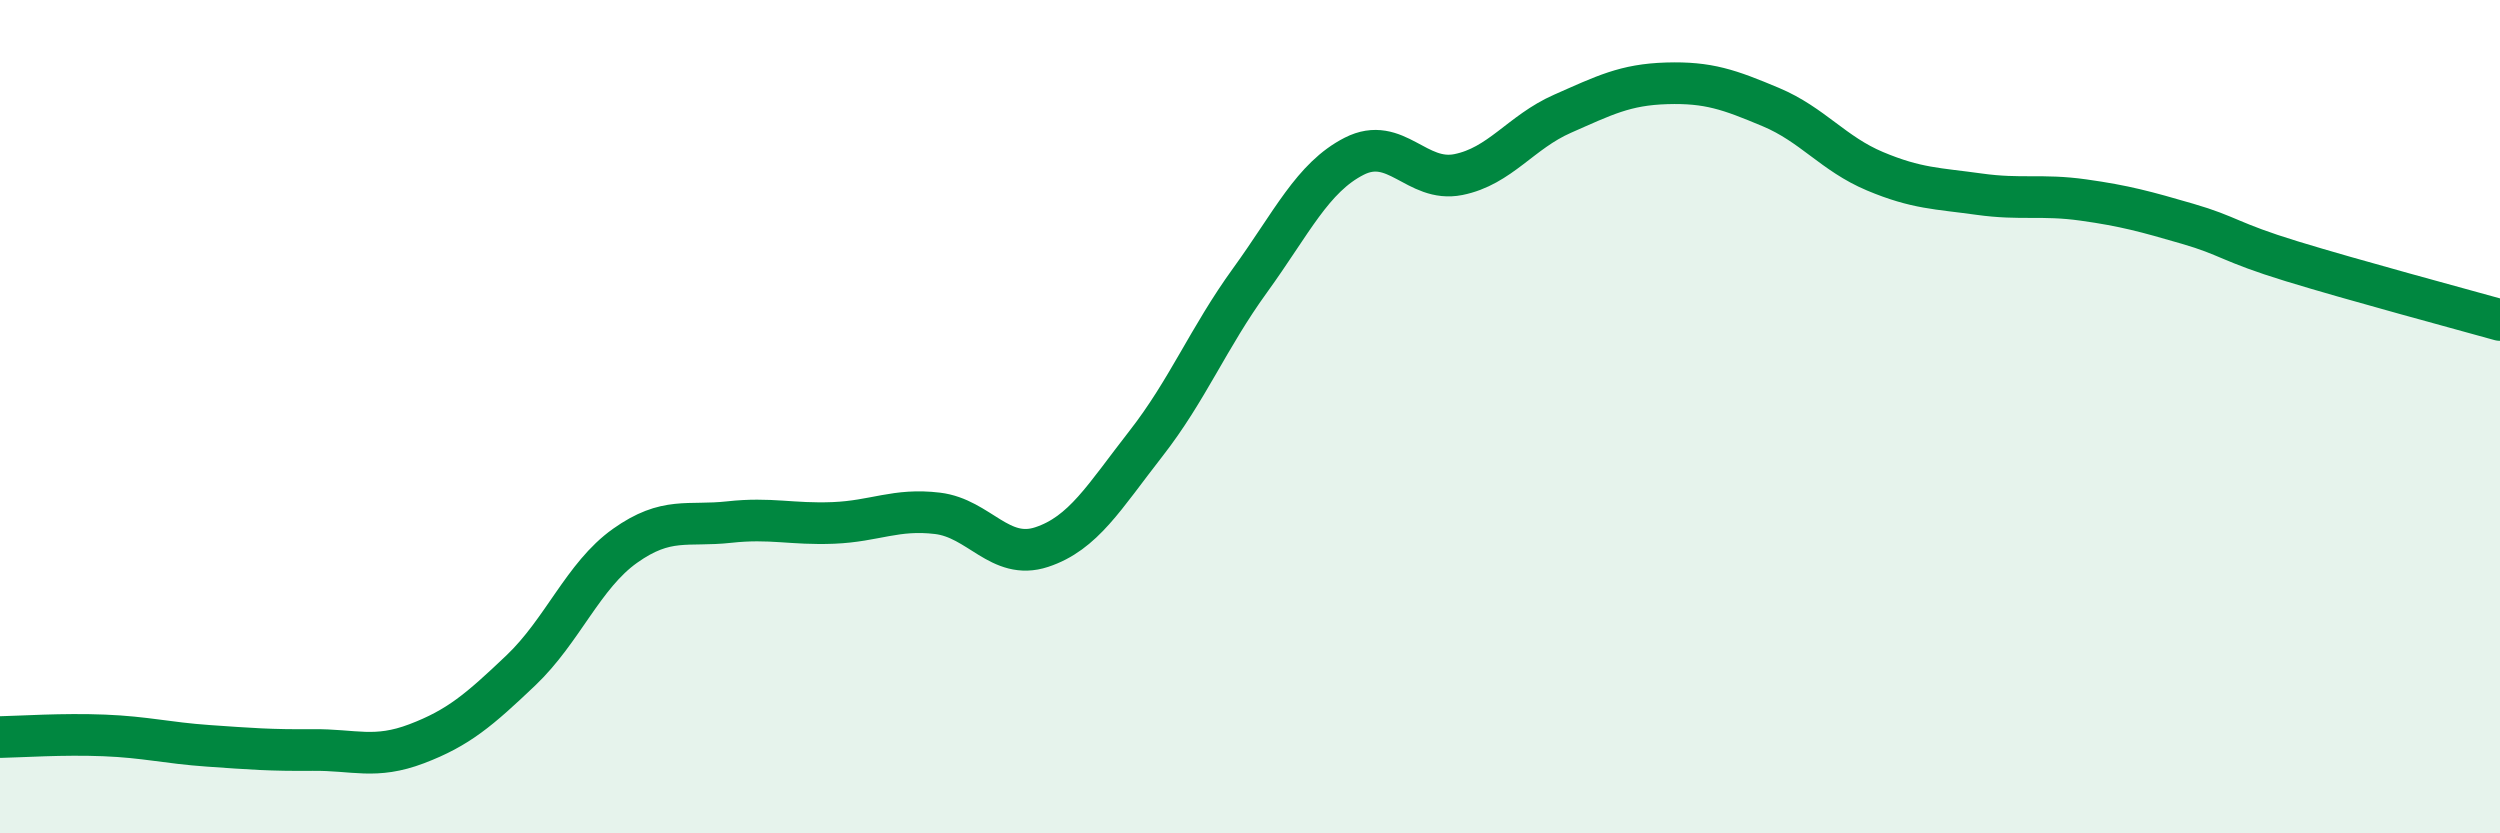
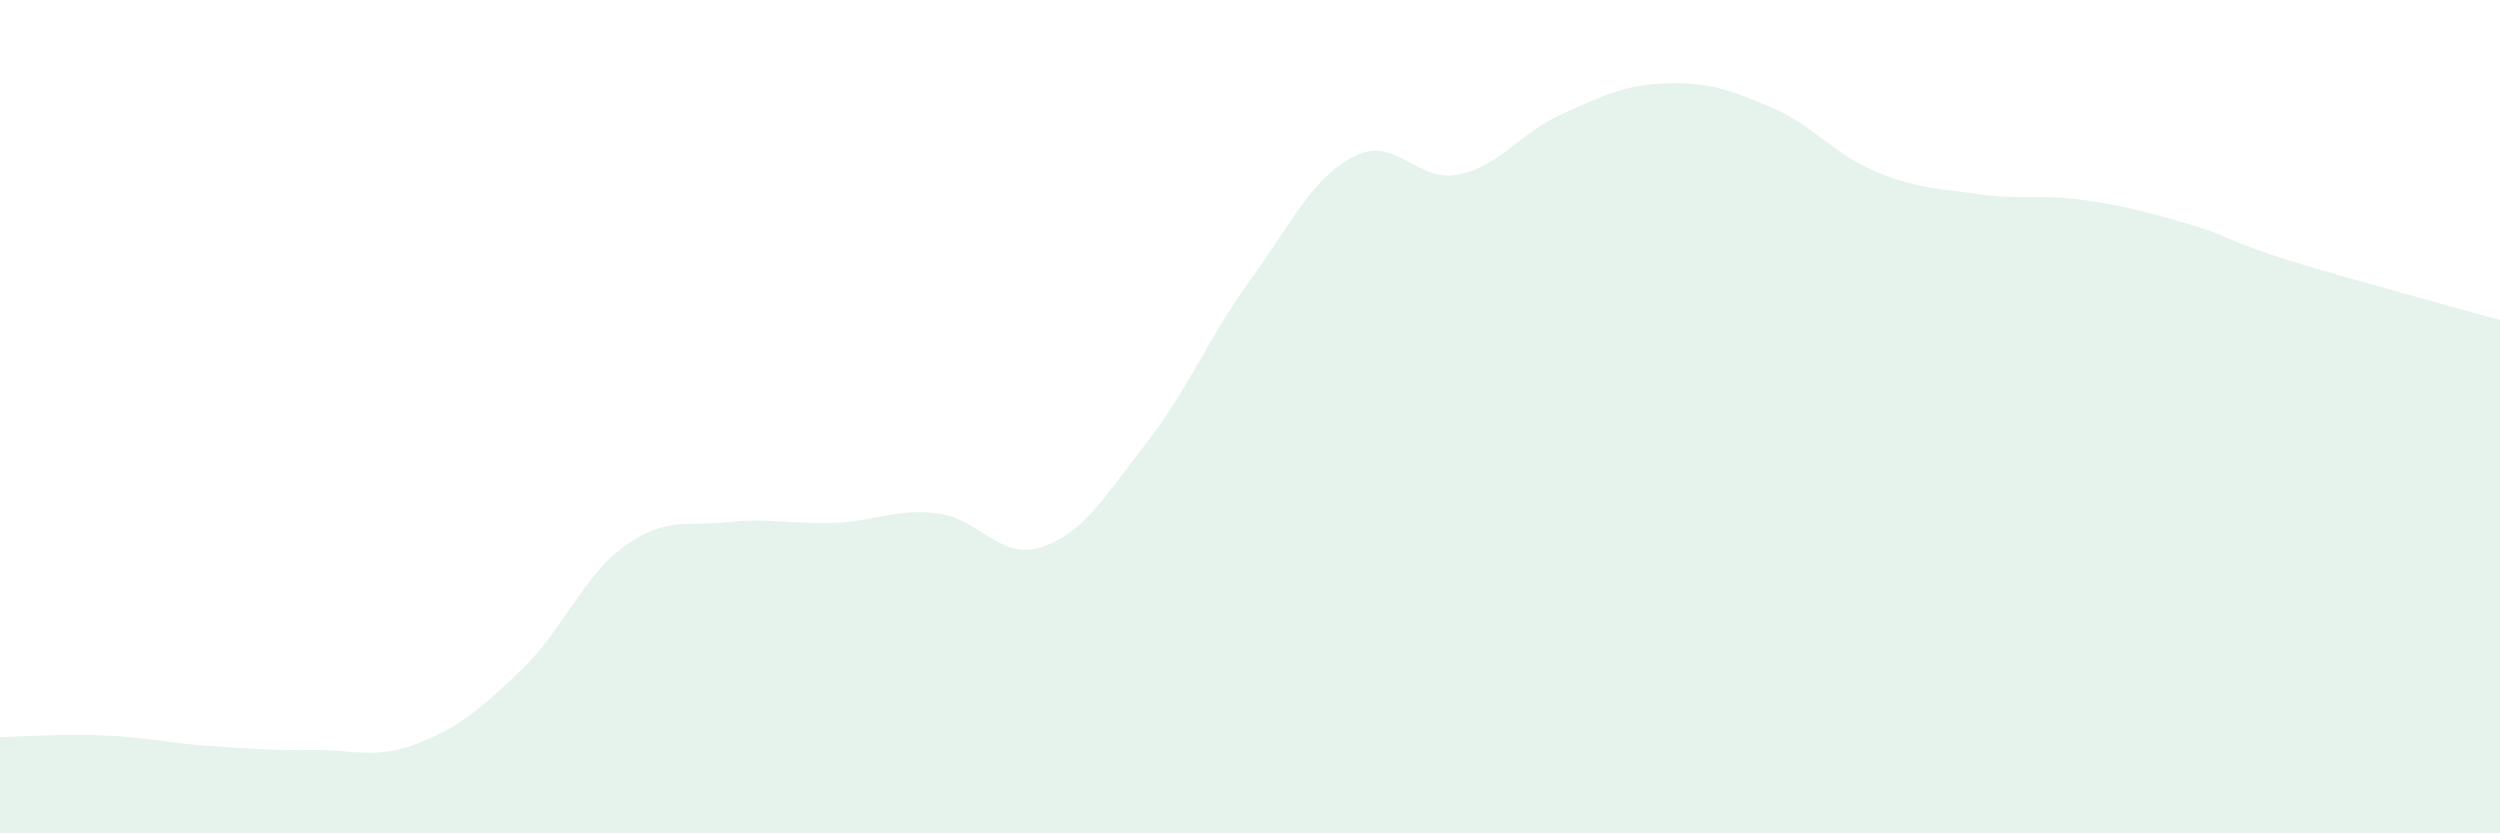
<svg xmlns="http://www.w3.org/2000/svg" width="60" height="20" viewBox="0 0 60 20">
  <path d="M 0,17.69 C 0.5,17.68 1.5,17.61 2.5,17.65 C 3.5,17.69 4,17.83 5,17.9 C 6,17.97 6.5,18.01 7.5,18 C 8.5,17.99 9,18.23 10,17.85 C 11,17.47 11.5,17.04 12.5,16.09 C 13.5,15.14 14,13.81 15,13.1 C 16,12.39 16.5,12.64 17.5,12.53 C 18.5,12.42 19,12.59 20,12.55 C 21,12.51 21.5,12.2 22.5,12.32 C 23.5,12.44 24,13.46 25,13.13 C 26,12.8 26.5,11.93 27.5,10.65 C 28.5,9.37 29,8.11 30,6.73 C 31,5.35 31.5,4.26 32.5,3.75 C 33.5,3.24 34,4.39 35,4.19 C 36,3.99 36.5,3.17 37.5,2.73 C 38.5,2.29 39,2.03 40,2 C 41,1.97 41.5,2.15 42.5,2.57 C 43.5,2.99 44,3.69 45,4.11 C 46,4.53 46.5,4.52 47.5,4.66 C 48.5,4.8 49,4.66 50,4.8 C 51,4.94 51.5,5.08 52.5,5.37 C 53.5,5.66 53.5,5.81 55,6.27 C 56.5,6.73 59,7.4 60,7.68L60 20L0 20Z" fill="#008740" opacity="0.1" stroke-linecap="round" stroke-linejoin="round" />
-   <path d="M 0,17.69 C 0.5,17.68 1.5,17.61 2.5,17.65 C 3.5,17.69 4,17.83 5,17.9 C 6,17.97 6.5,18.01 7.5,18 C 8.5,17.99 9,18.23 10,17.85 C 11,17.47 11.5,17.04 12.5,16.09 C 13.5,15.14 14,13.81 15,13.1 C 16,12.39 16.5,12.64 17.5,12.53 C 18.5,12.42 19,12.59 20,12.55 C 21,12.51 21.5,12.2 22.5,12.32 C 23.5,12.44 24,13.46 25,13.13 C 26,12.8 26.5,11.93 27.5,10.65 C 28.5,9.37 29,8.11 30,6.73 C 31,5.35 31.5,4.26 32.5,3.75 C 33.5,3.24 34,4.39 35,4.19 C 36,3.99 36.5,3.17 37.5,2.73 C 38.5,2.29 39,2.03 40,2 C 41,1.97 41.5,2.15 42.5,2.57 C 43.5,2.99 44,3.69 45,4.11 C 46,4.53 46.5,4.52 47.5,4.66 C 48.5,4.8 49,4.66 50,4.8 C 51,4.94 51.5,5.08 52.5,5.37 C 53.5,5.66 53.5,5.81 55,6.27 C 56.5,6.73 59,7.4 60,7.68" stroke="#008740" stroke-width="1" fill="none" stroke-linecap="round" stroke-linejoin="round" />
</svg>